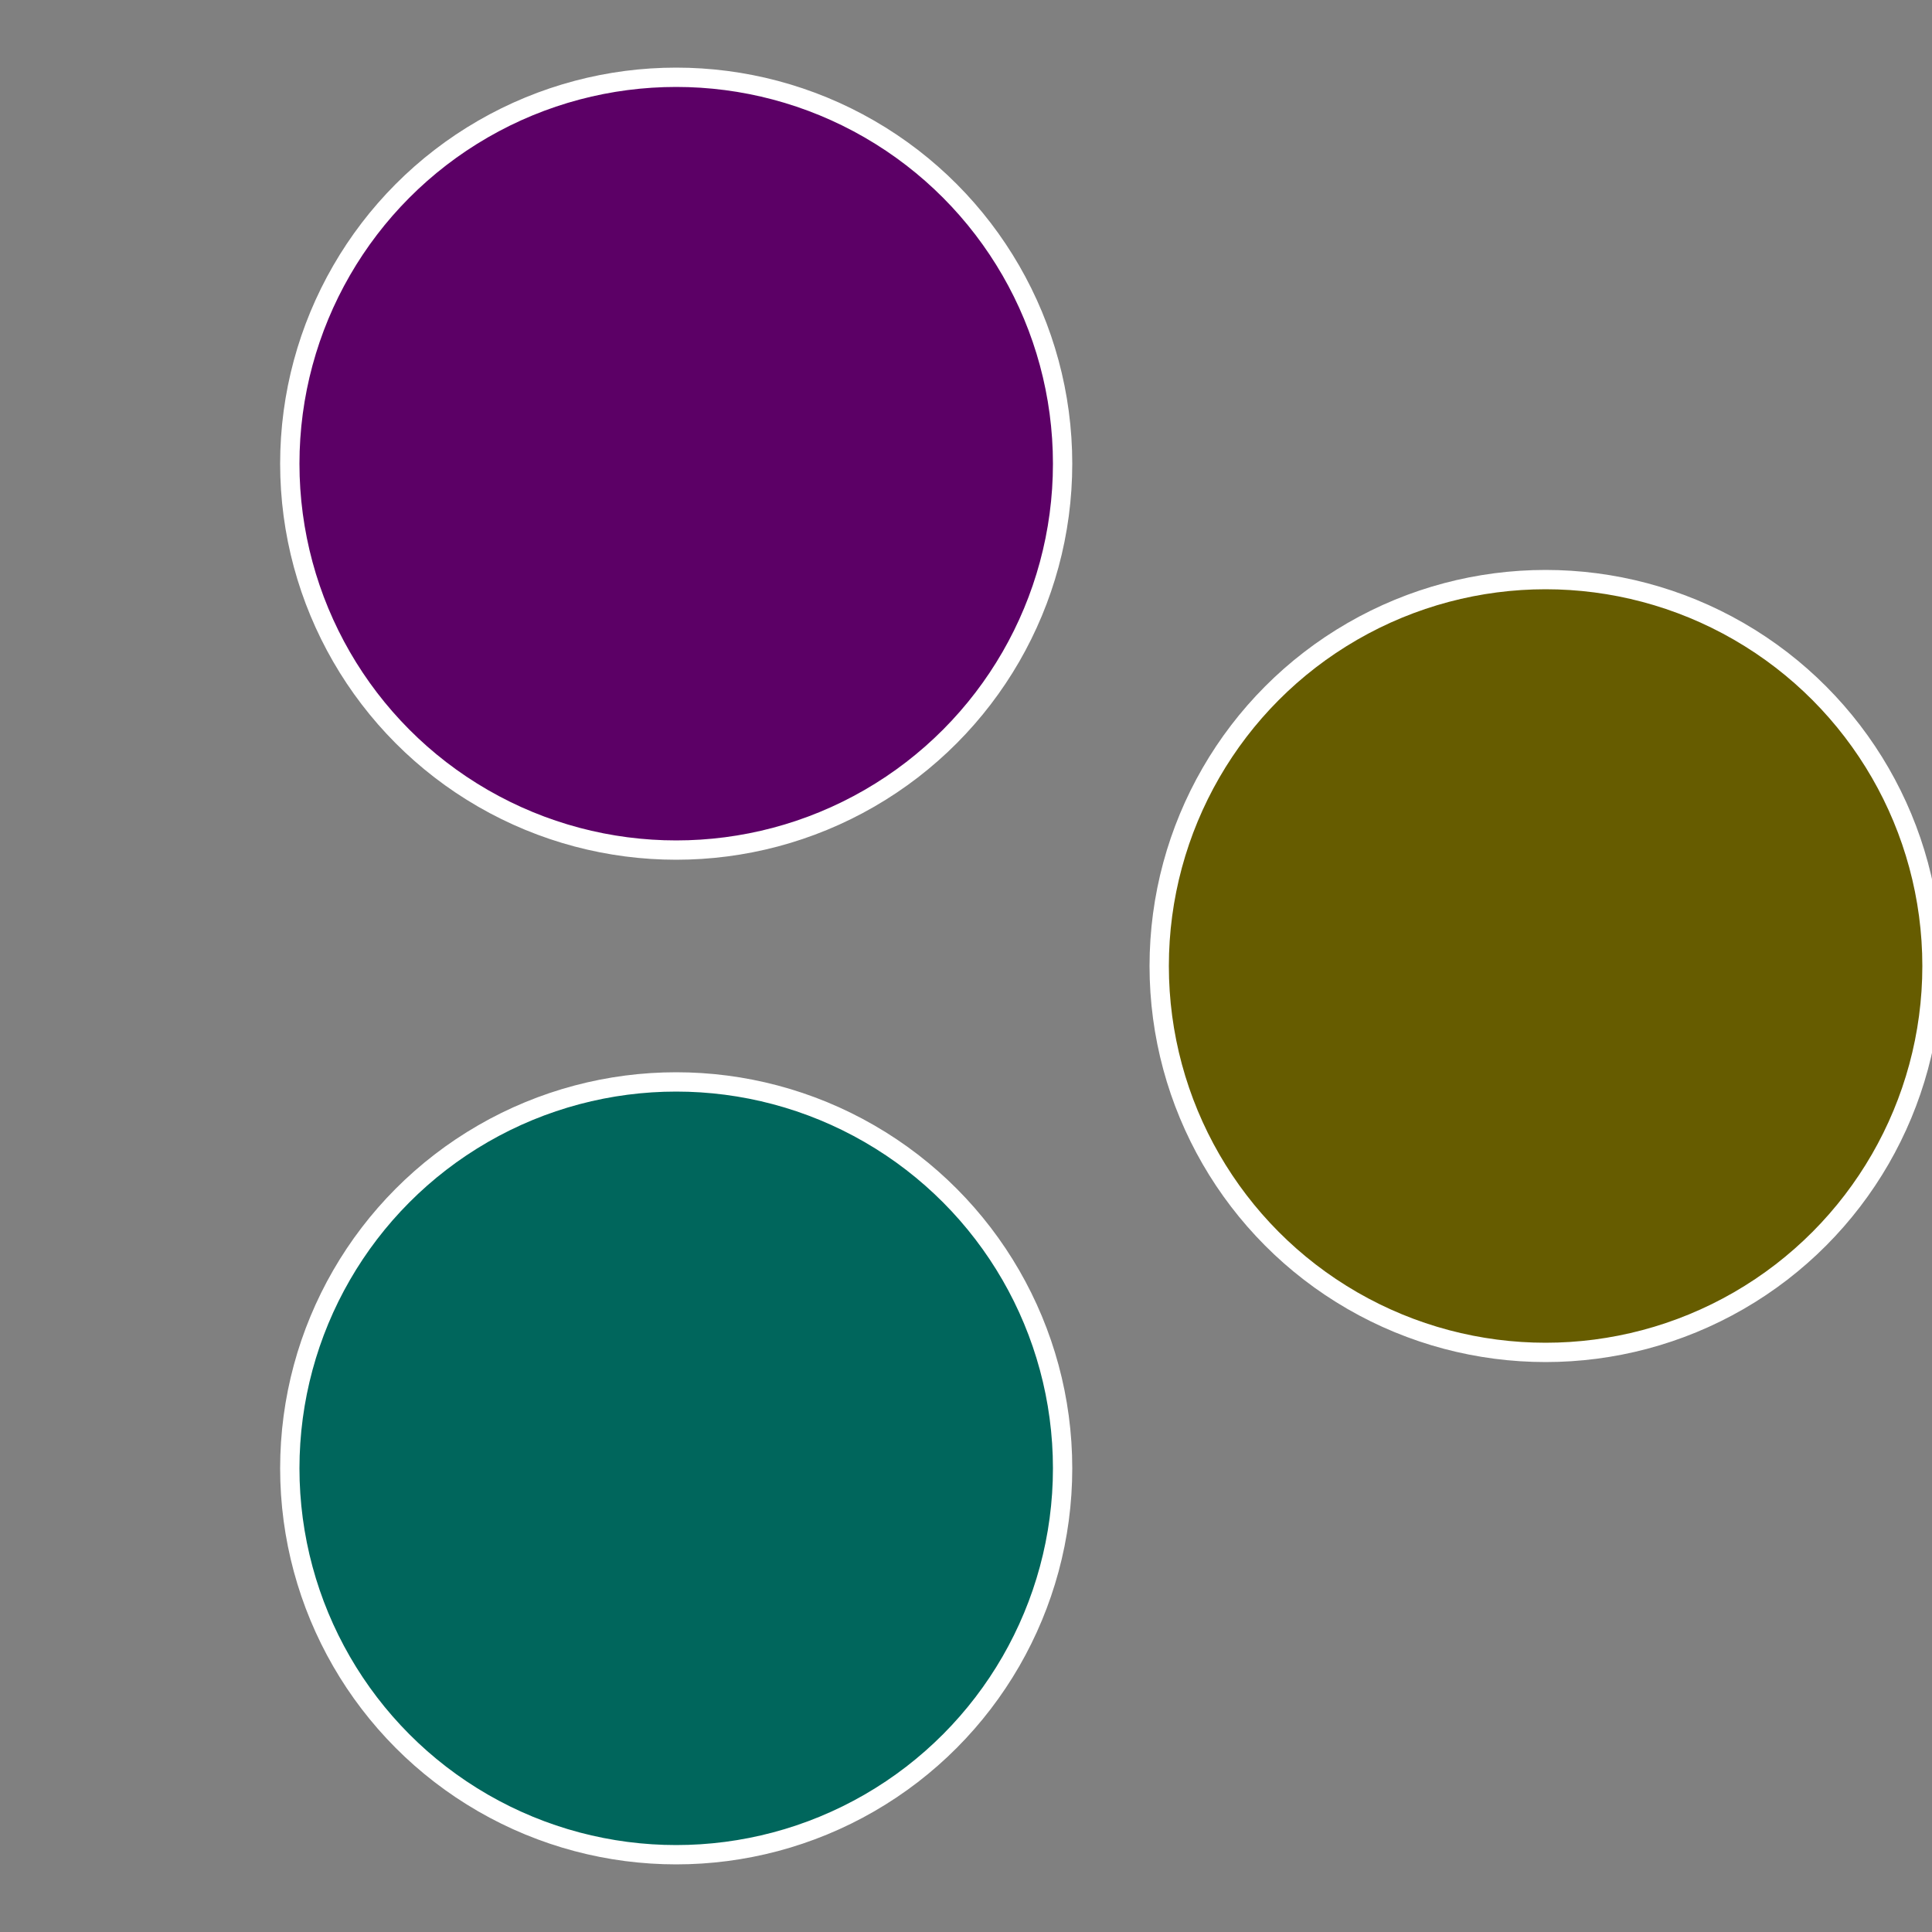
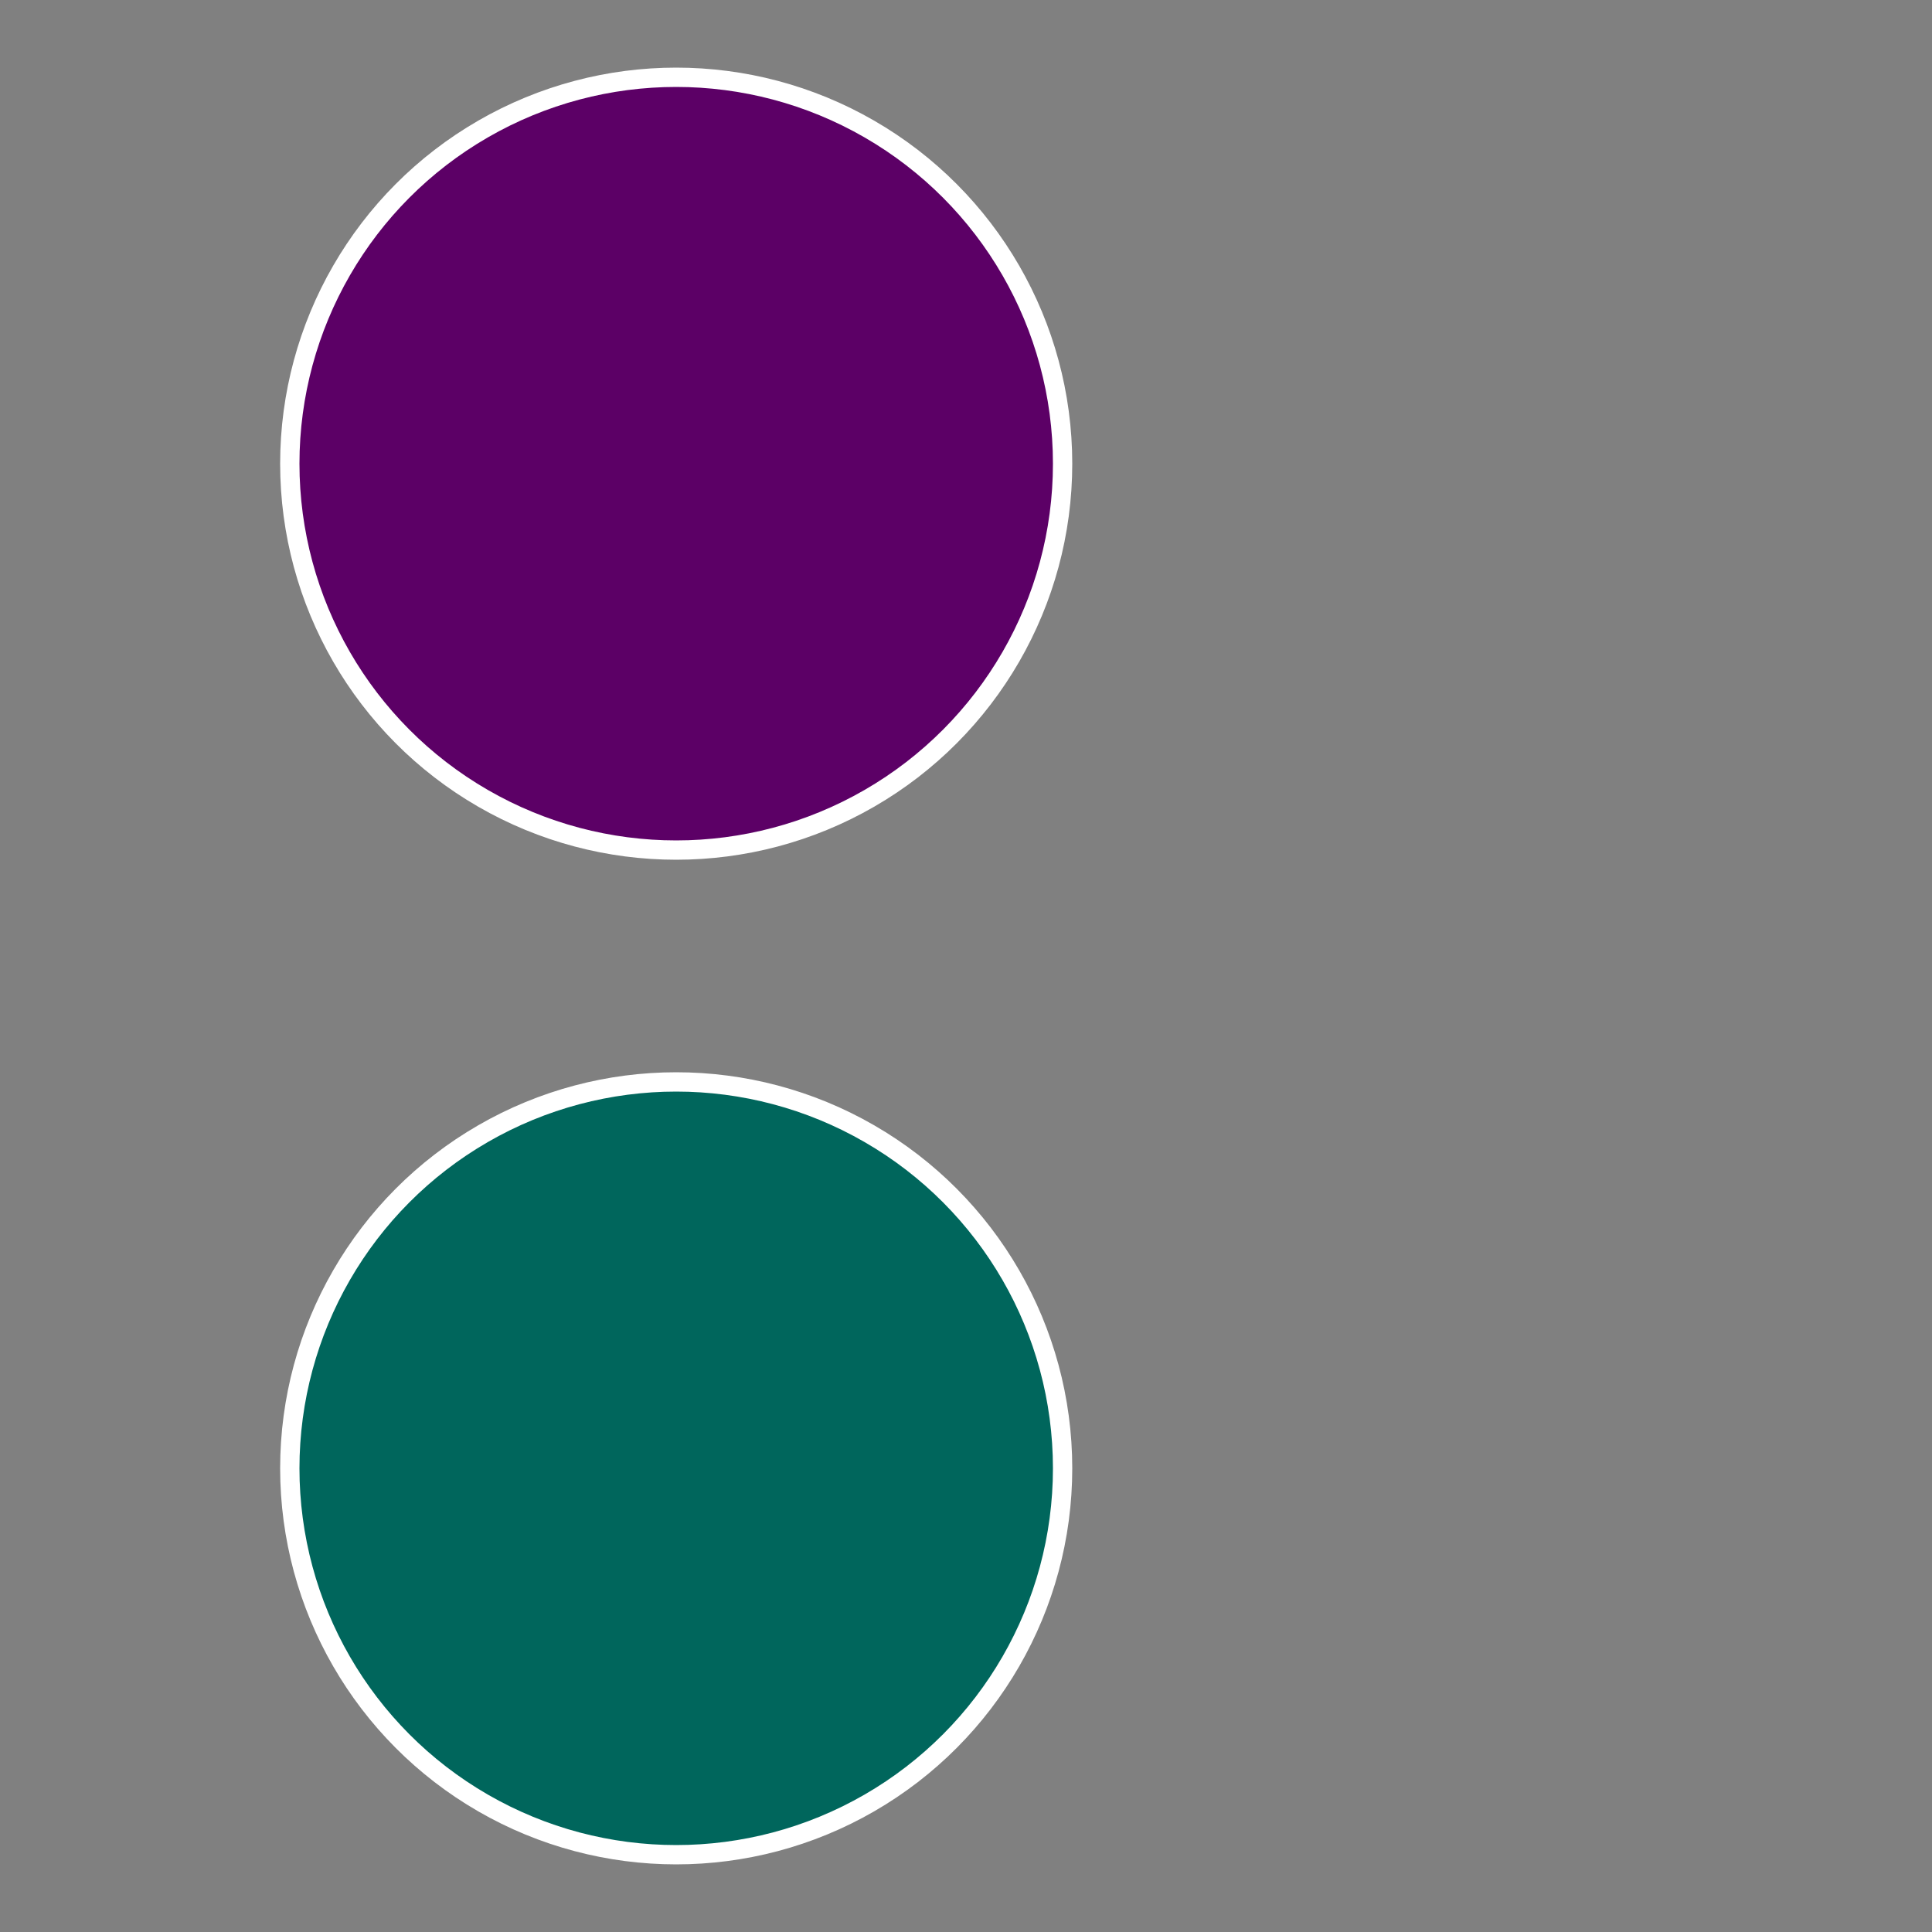
<svg xmlns="http://www.w3.org/2000/svg" width="500" height="500" viewBox="-1 -1 2 2">
  <rect x="-1" y="-1" width="2" height="2" fill="#808080" stroke="none" />
-   <circle cx="0.6" cy="0" r="0.4" fill="#665c00" stroke="#fff" stroke-width="1%" />
  <circle cx="-0.3" cy="0.52" r="0.4" fill="#00665c" stroke="#fff" stroke-width="1%" />
  <circle cx="-0.3" cy="-0.52" r="0.4" fill="#5c0066" stroke="#fff" stroke-width="1%" />
</svg>